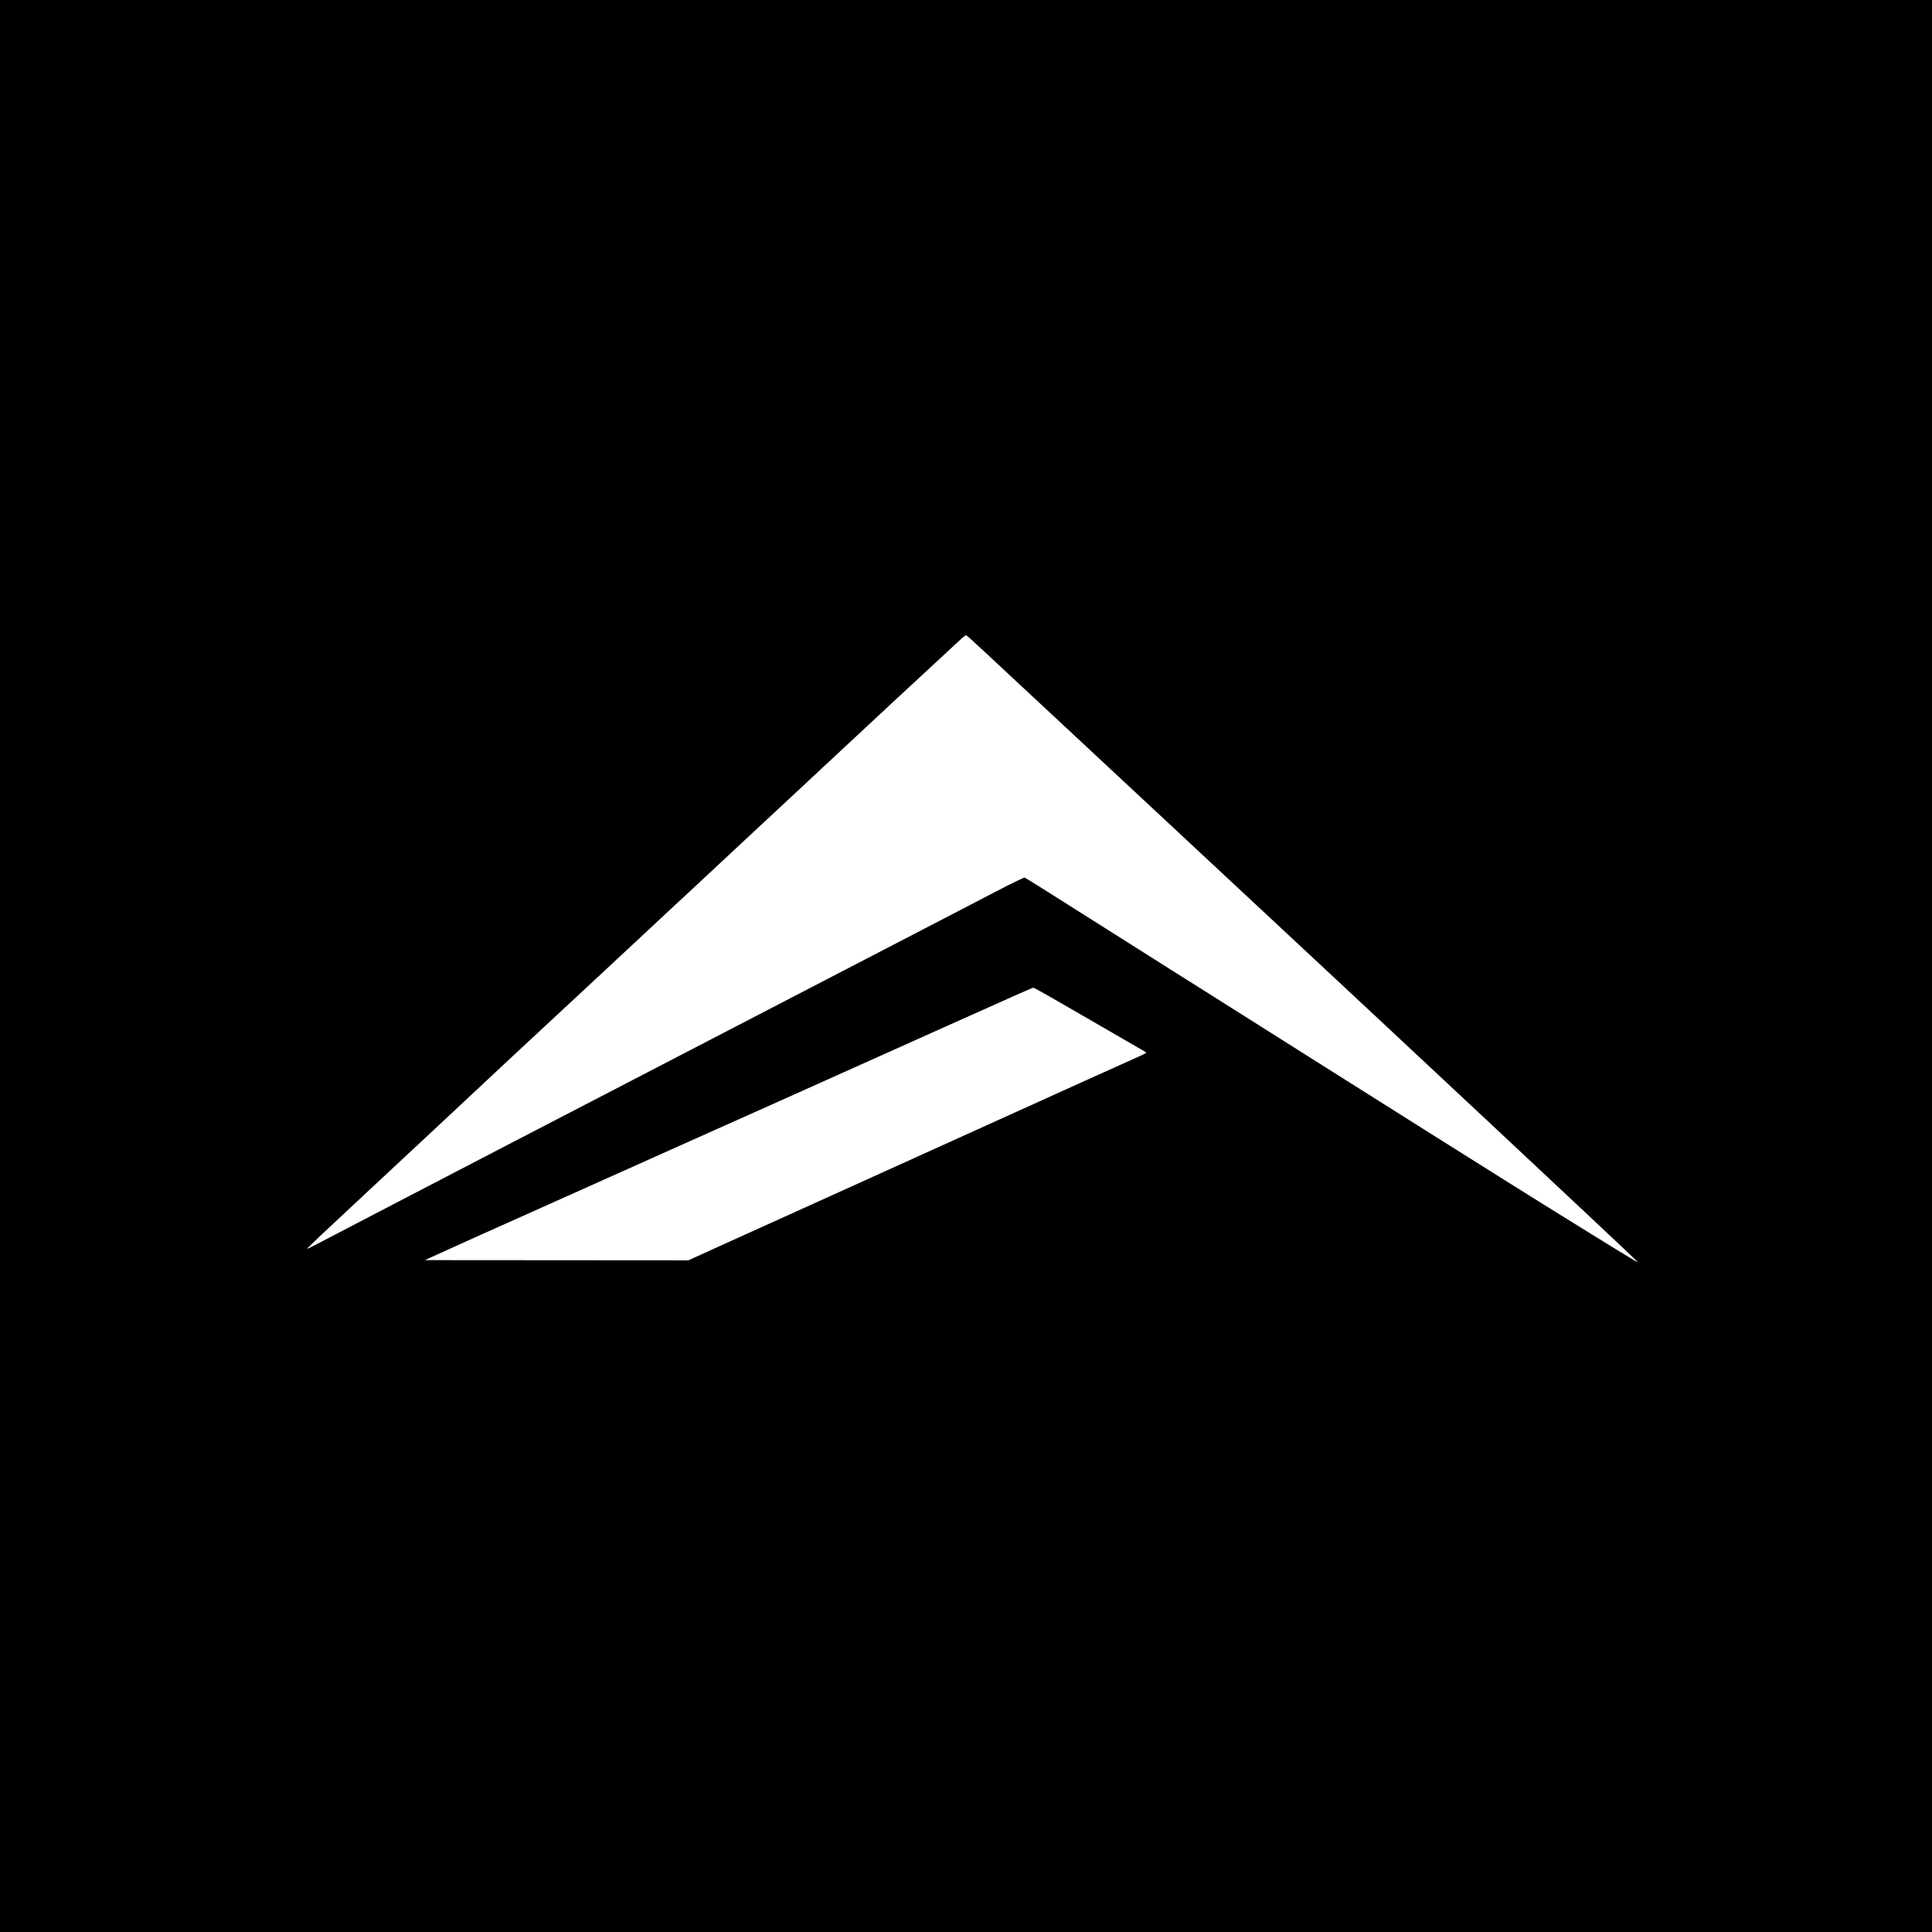
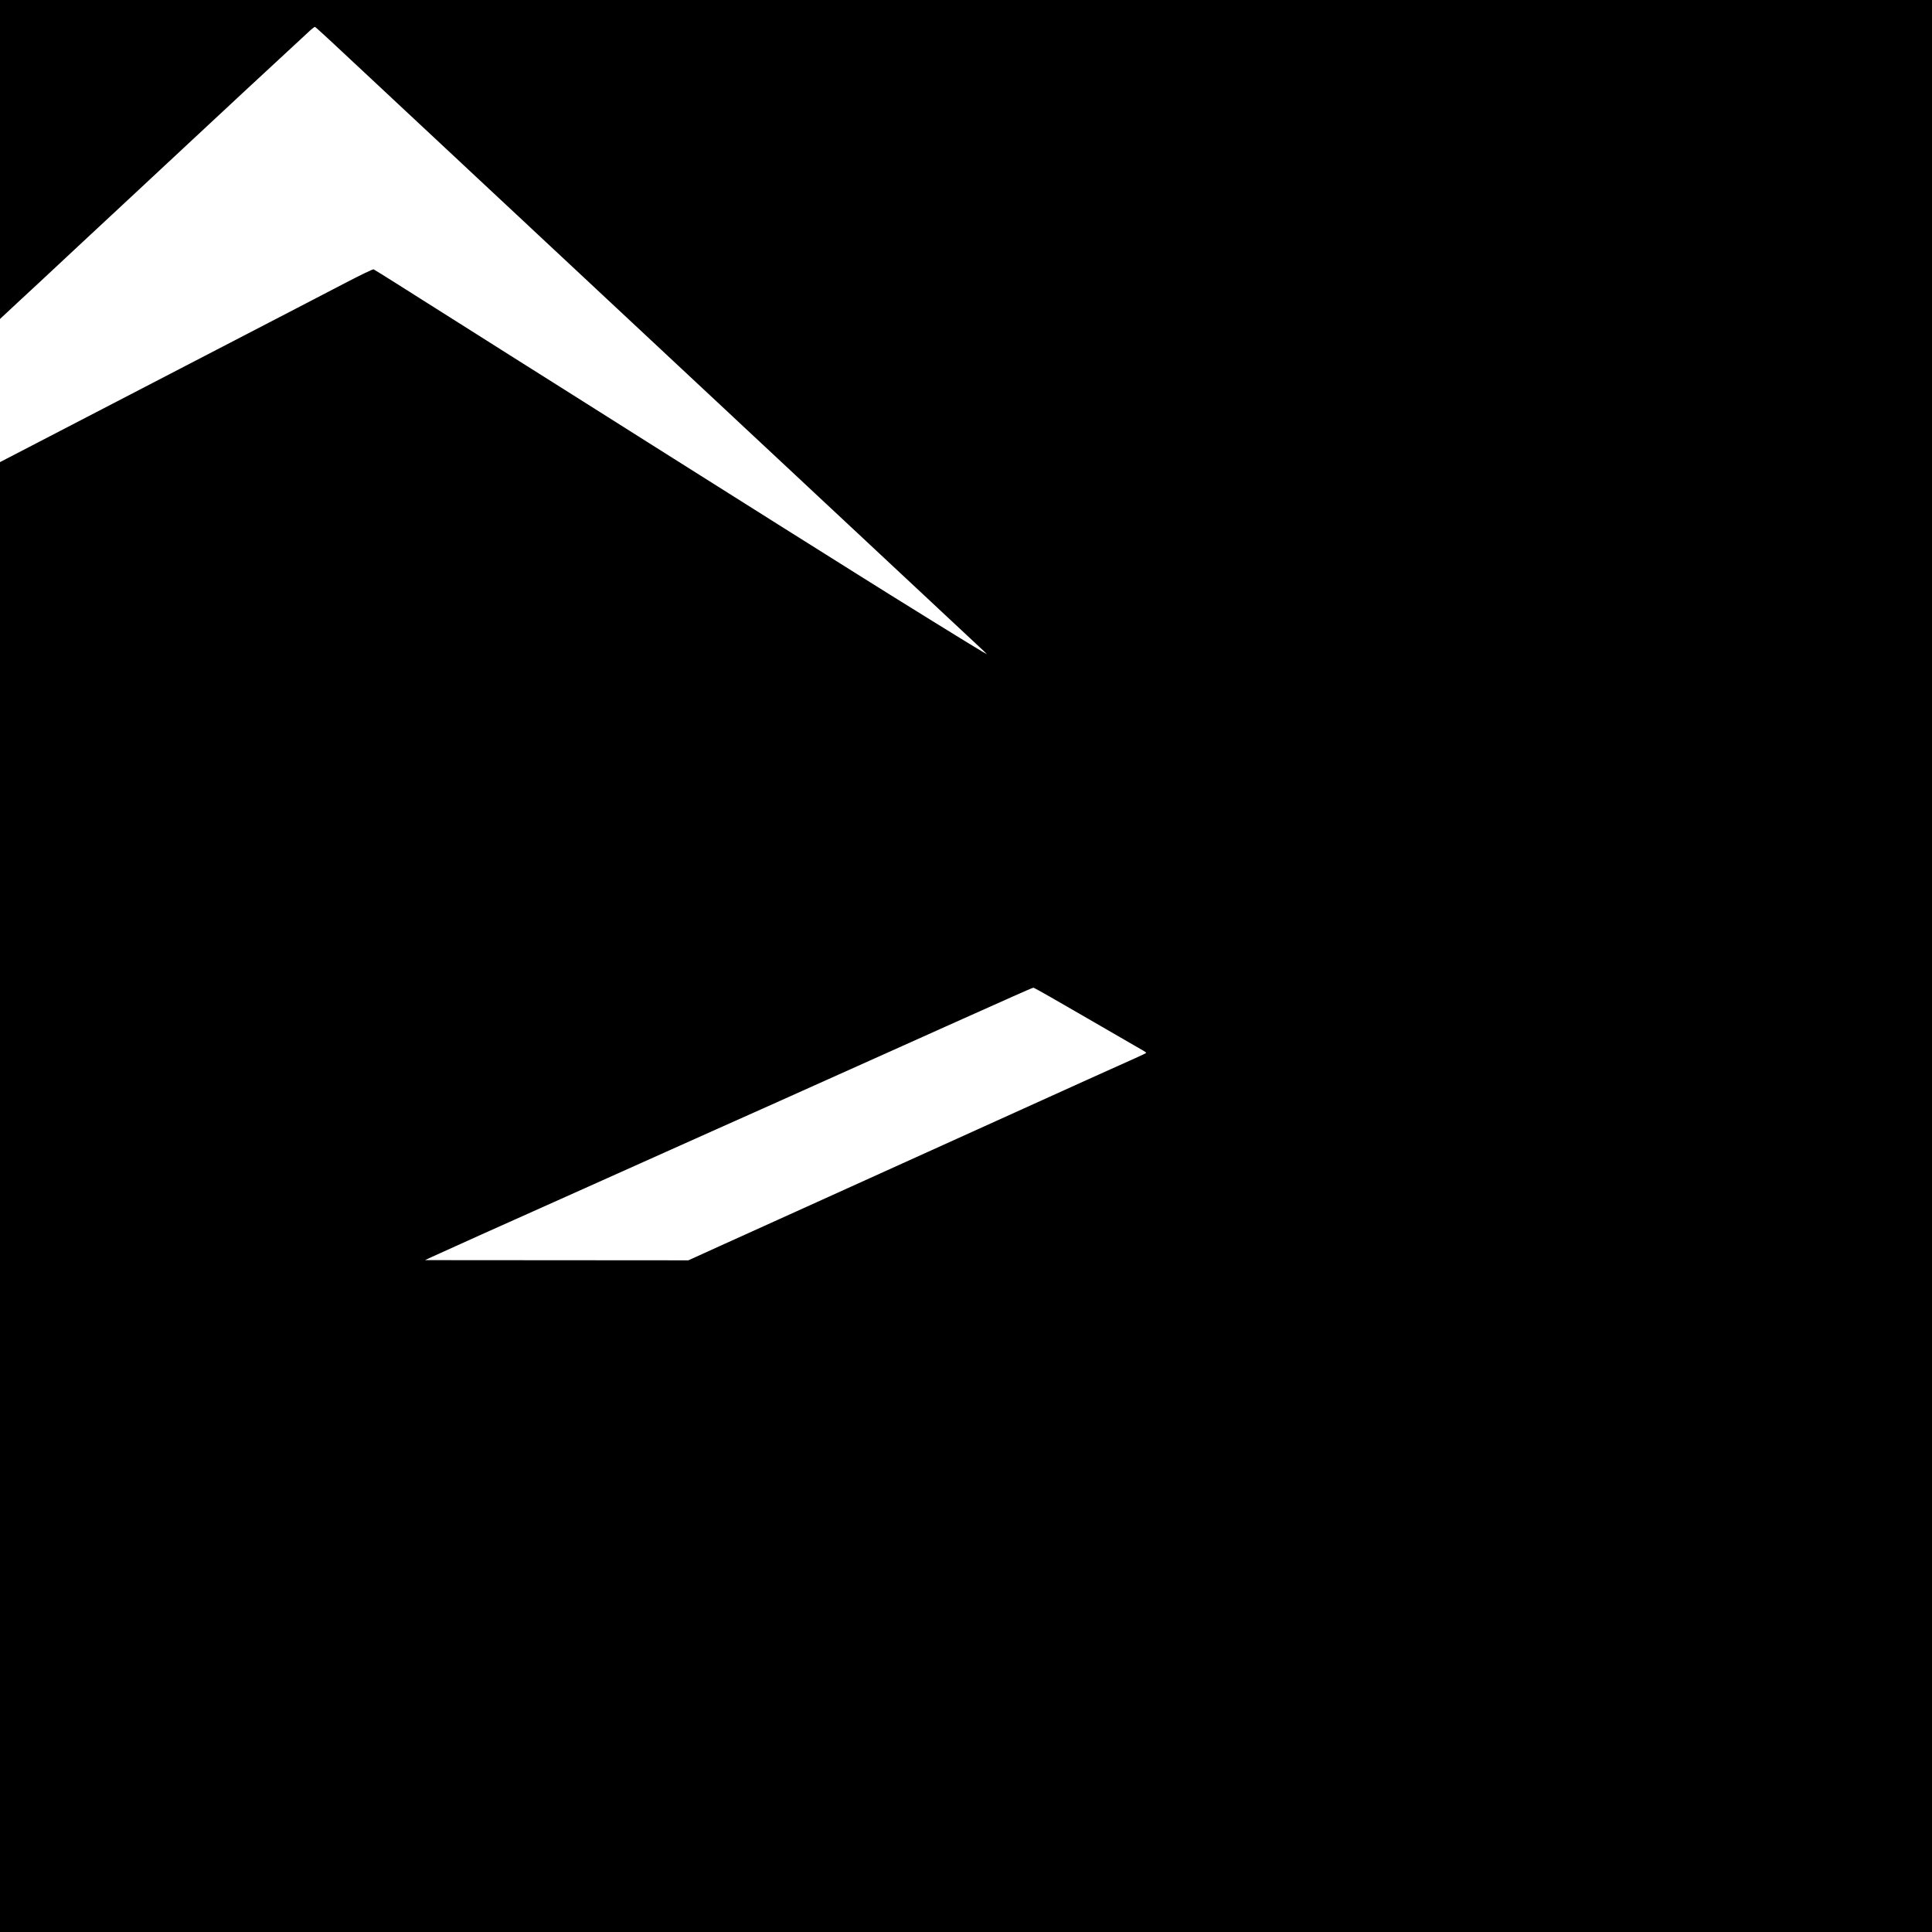
<svg xmlns="http://www.w3.org/2000/svg" version="1.0" width="2048pt" height="2048pt" viewBox="0 0 2048 2048" preserveAspectRatio="xMidYMid meet">
  <g transform="translate(0,2048) scale(0.1,-0.1)" fill="#000000" stroke="none">
-     <path d="M0 10240 l0 -10240 10240 0 10240 0 0 10240 0 10240 -10240 0 -10240 0 0 -10240z m10427 3340 c178 -165 1172 -1091 1888 -1759 209 -195 502 -467 650 -606 1779 -1656 4252 -3970 4365 -4083 l35 -35 -50 28 c-81 46 -971 597 -1318 816 -72 45 -498 313 -842 529 -175 110 -701 442 -1115 703 -113 71 -257 162 -320 202 -63 40 -232 147 -375 237 -143 90 -402 254 -575 363 -173 109 -337 213 -365 230 -27 18 -111 71 -185 117 -74 47 -254 161 -400 253 -146 92 -317 200 -380 240 -63 40 -216 137 -340 215 -123 78 -230 144 -237 147 -7 3 -144 -63 -303 -146 -160 -83 -770 -401 -1358 -705 -1565 -811 -2364 -1226 -2932 -1521 -278 -144 -703 -365 -945 -490 -242 -126 -759 -395 -1150 -598 -390 -204 -757 -395 -814 -424 -56 -30 -104 -53 -106 -51 -3 4 212 207 729 688 209 194 486 452 616 574 324 305 1309 1223 1766 1646 109 102 334 311 499 465 165 154 365 341 445 414 80 74 314 292 520 485 206 192 434 404 505 470 134 124 400 373 515 480 36 34 159 149 275 256 115 107 279 260 365 340 190 177 650 603 705 653 22 20 43 35 47 34 4 -1 87 -76 185 -167z m717 -3674 c100 -57 246 -142 326 -188 116 -67 363 -210 652 -377 16 -9 28 -18 28 -21 0 -3 -39 -23 -87 -44 -103 -45 -824 -371 -1508 -681 -620 -281 -1062 -481 -1900 -860 -374 -169 -833 -377 -1019 -461 l-339 -154 -1396 1 -1396 1 75 35 c76 36 861 389 1420 638 85 38 496 222 1060 475 107 48 344 154 525 235 182 81 461 206 620 277 160 72 466 209 680 305 215 96 428 192 475 213 146 66 1154 518 1375 616 116 52 214 94 219 94 5 0 91 -47 190 -104z" />
+     <path d="M0 10240 l0 -10240 10240 0 10240 0 0 10240 0 10240 -10240 0 -10240 0 0 -10240z m10427 3340 l35 -35 -50 28 c-81 46 -971 597 -1318 816 -72 45 -498 313 -842 529 -175 110 -701 442 -1115 703 -113 71 -257 162 -320 202 -63 40 -232 147 -375 237 -143 90 -402 254 -575 363 -173 109 -337 213 -365 230 -27 18 -111 71 -185 117 -74 47 -254 161 -400 253 -146 92 -317 200 -380 240 -63 40 -216 137 -340 215 -123 78 -230 144 -237 147 -7 3 -144 -63 -303 -146 -160 -83 -770 -401 -1358 -705 -1565 -811 -2364 -1226 -2932 -1521 -278 -144 -703 -365 -945 -490 -242 -126 -759 -395 -1150 -598 -390 -204 -757 -395 -814 -424 -56 -30 -104 -53 -106 -51 -3 4 212 207 729 688 209 194 486 452 616 574 324 305 1309 1223 1766 1646 109 102 334 311 499 465 165 154 365 341 445 414 80 74 314 292 520 485 206 192 434 404 505 470 134 124 400 373 515 480 36 34 159 149 275 256 115 107 279 260 365 340 190 177 650 603 705 653 22 20 43 35 47 34 4 -1 87 -76 185 -167z m717 -3674 c100 -57 246 -142 326 -188 116 -67 363 -210 652 -377 16 -9 28 -18 28 -21 0 -3 -39 -23 -87 -44 -103 -45 -824 -371 -1508 -681 -620 -281 -1062 -481 -1900 -860 -374 -169 -833 -377 -1019 -461 l-339 -154 -1396 1 -1396 1 75 35 c76 36 861 389 1420 638 85 38 496 222 1060 475 107 48 344 154 525 235 182 81 461 206 620 277 160 72 466 209 680 305 215 96 428 192 475 213 146 66 1154 518 1375 616 116 52 214 94 219 94 5 0 91 -47 190 -104z" />
  </g>
</svg>